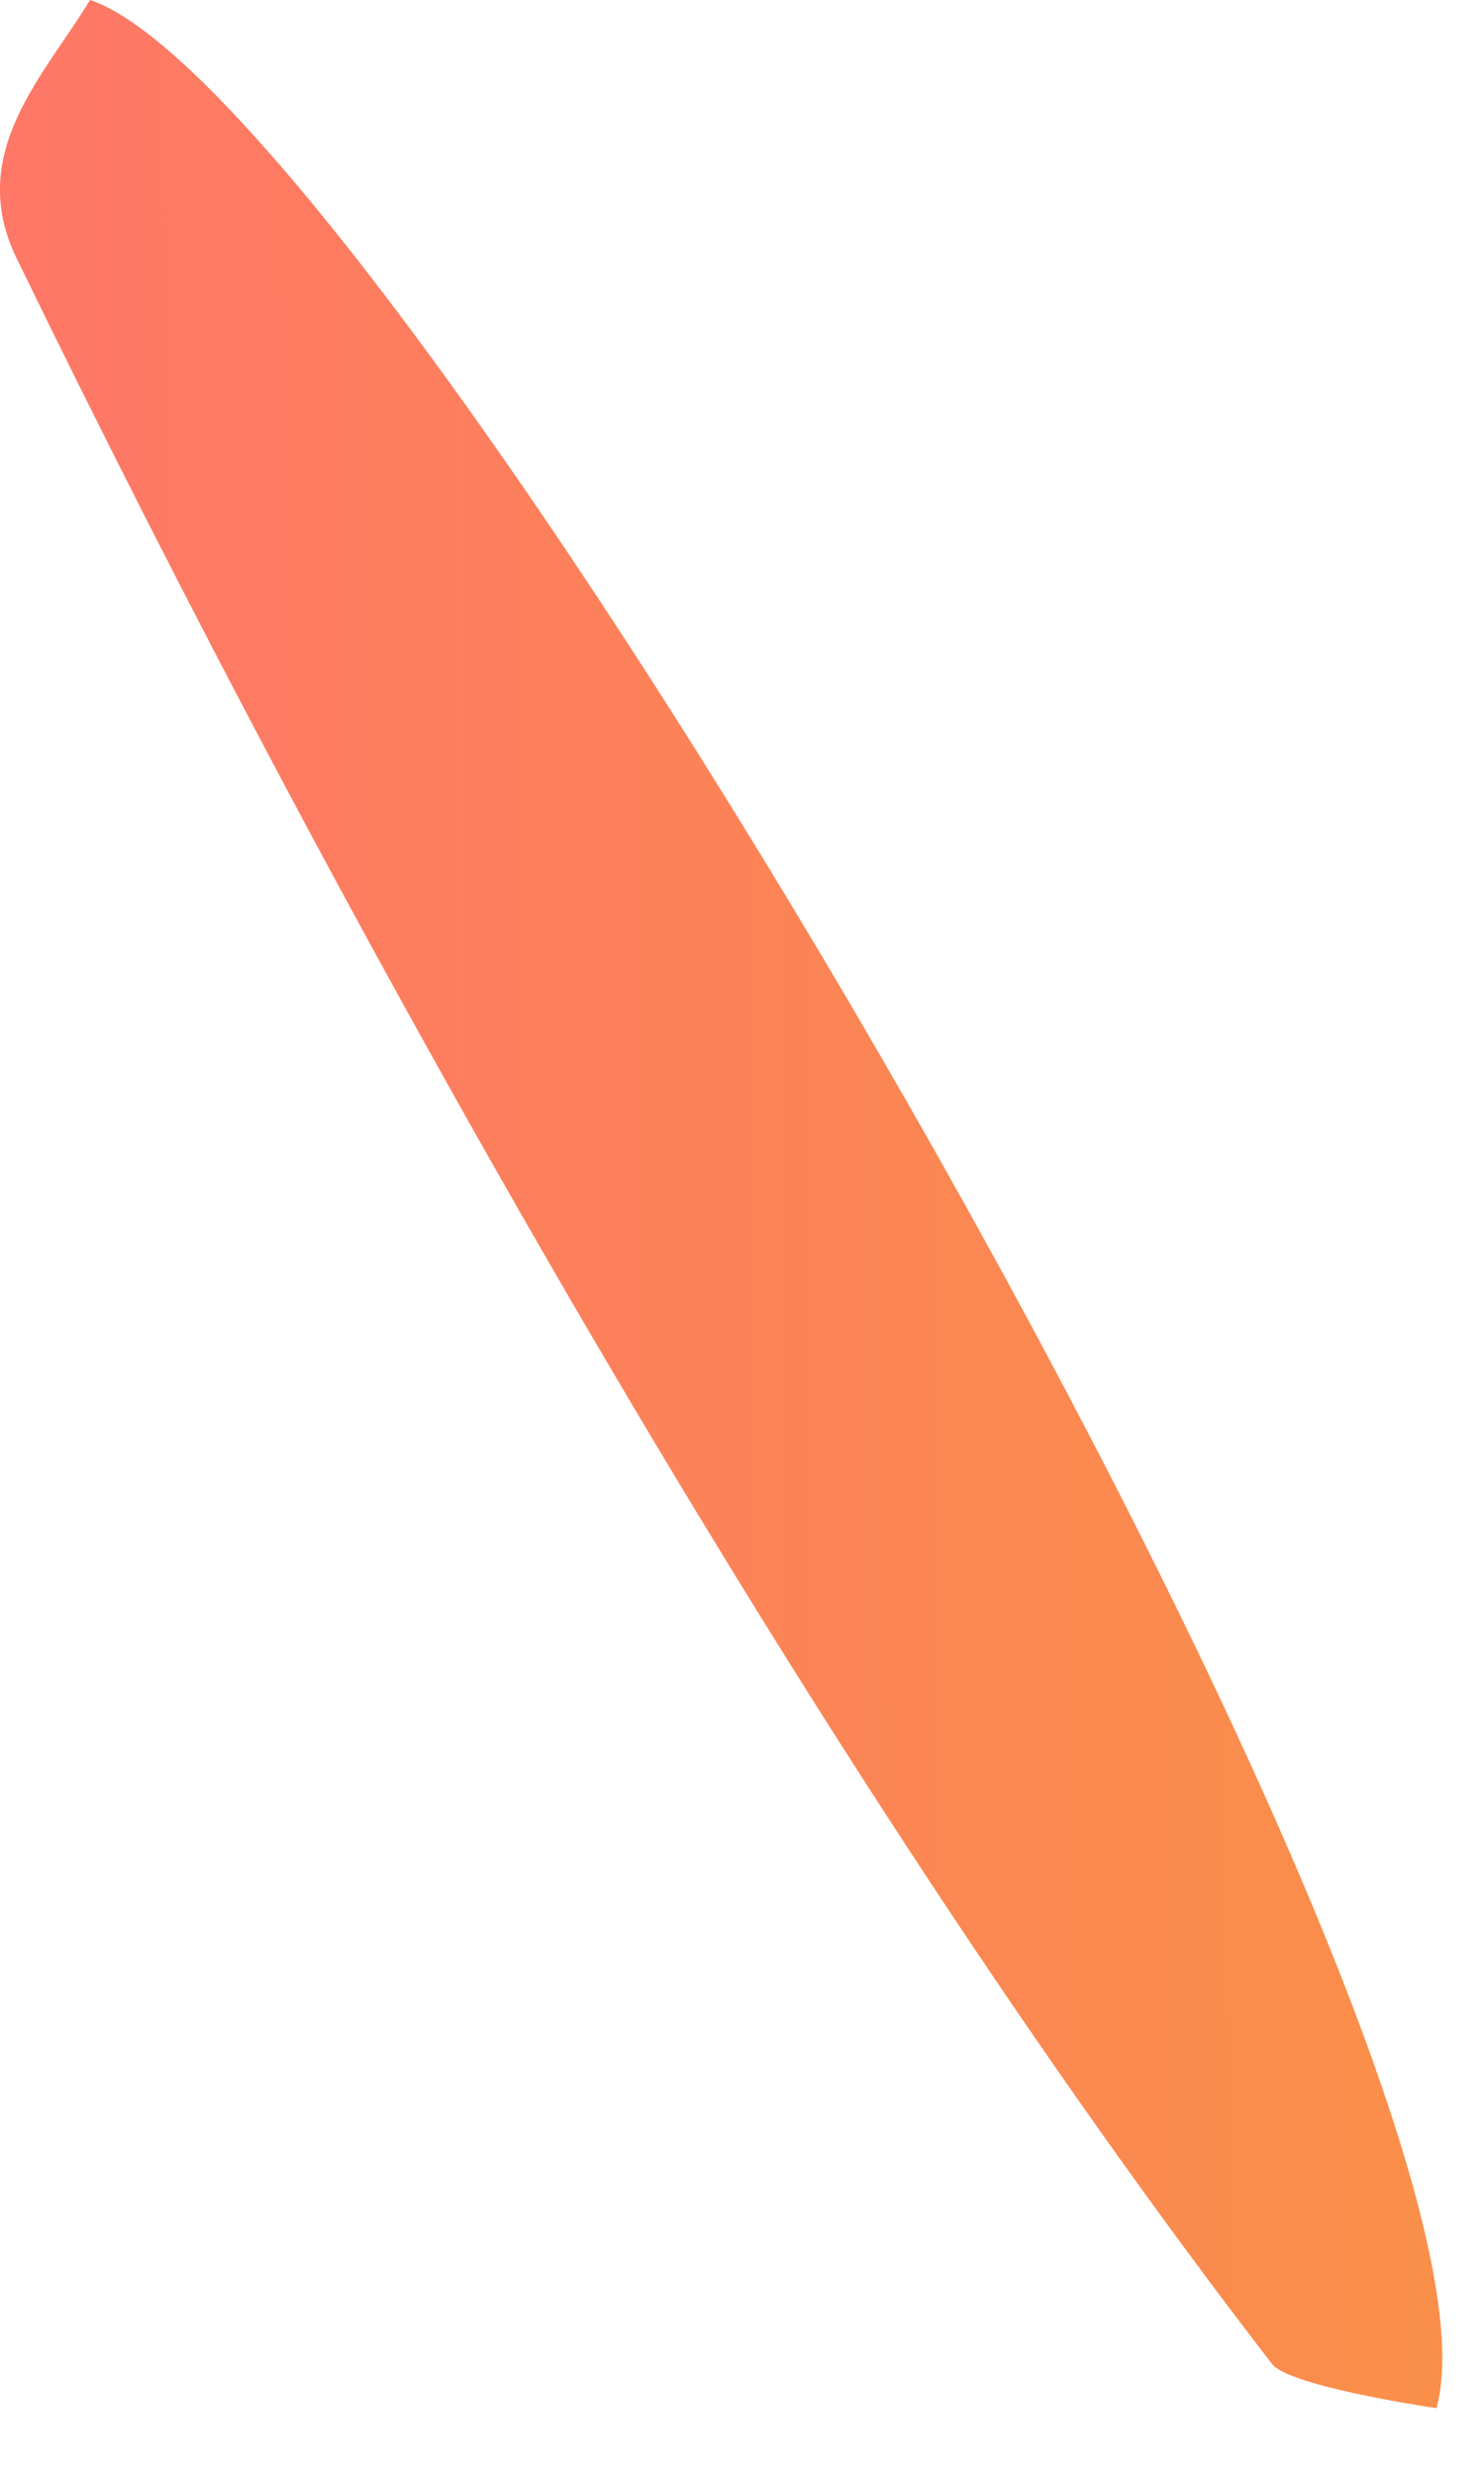
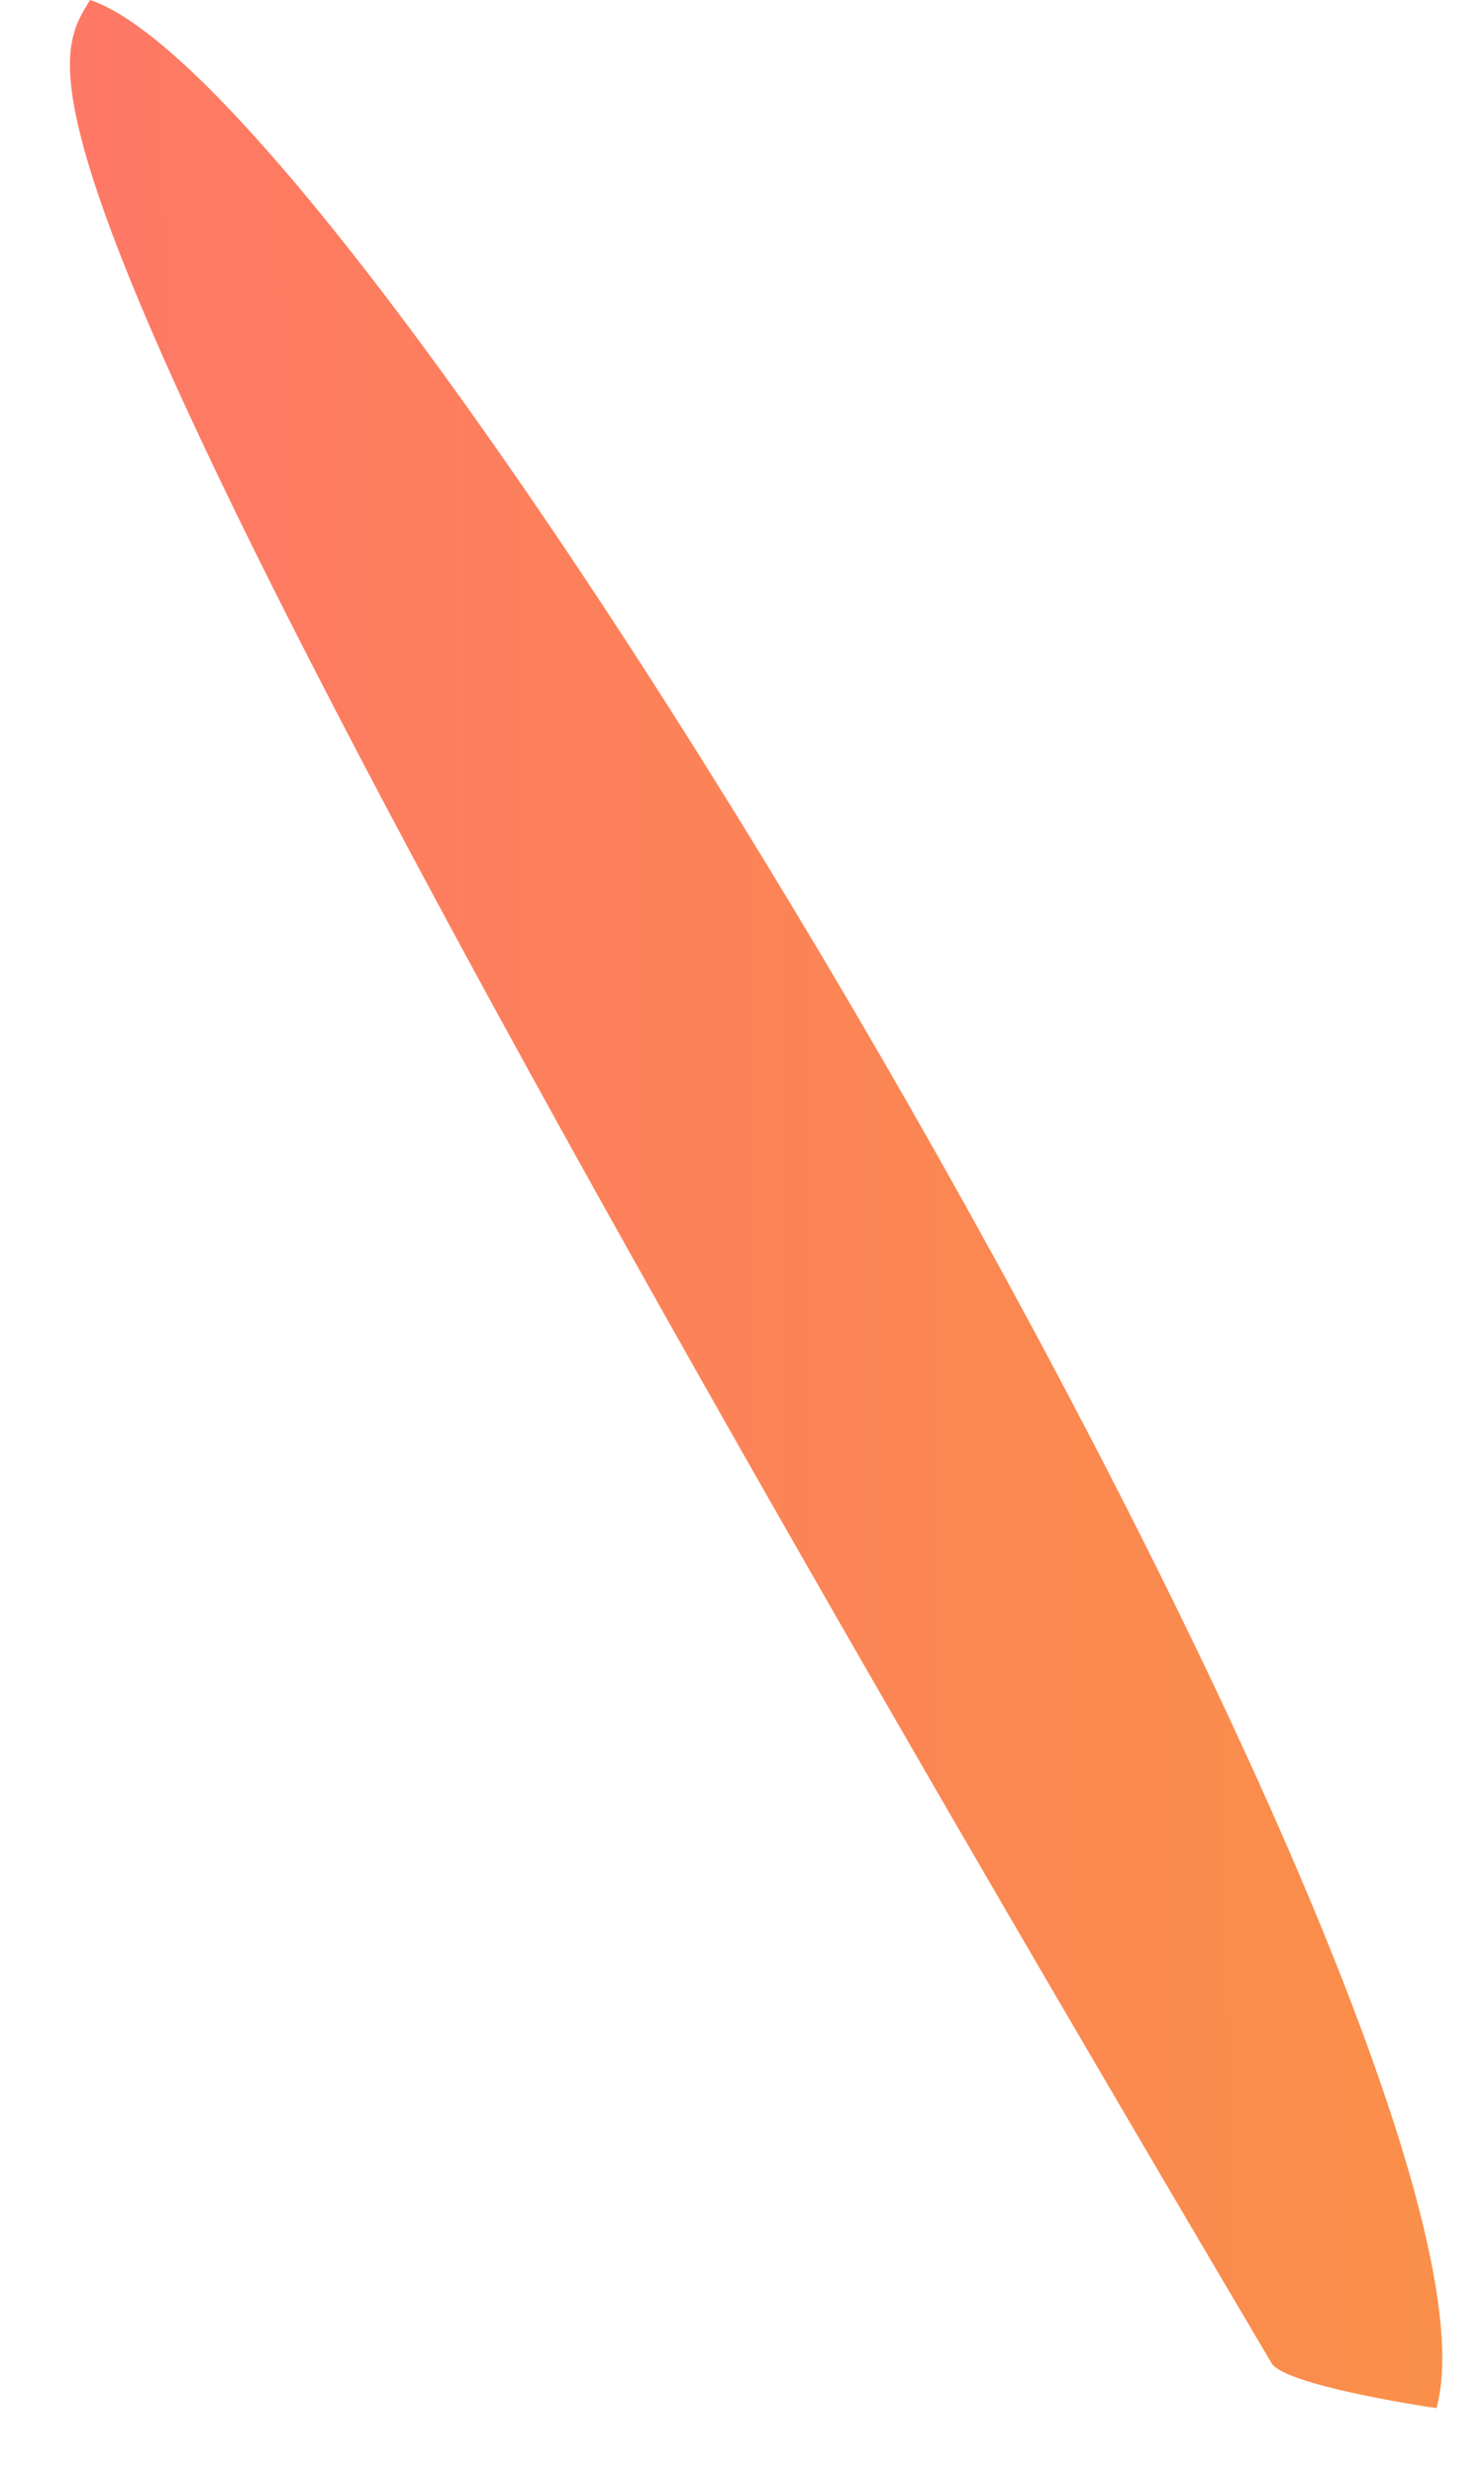
<svg xmlns="http://www.w3.org/2000/svg" fill="none" height="100%" overflow="visible" preserveAspectRatio="none" style="display: block;" viewBox="0 0 9 15" width="100%">
-   <path d="M0.546 0C2.341 0.594 9.298 12.45 8.712 14.596C8.578 14.577 7.813 14.455 7.715 14.329C4.919 10.708 2.108 5.696 0.101 1.566C-0.21 0.926 0.269 0.459 0.546 0Z" fill="url(#paint0_linear_0_15944)" id="Vector" />
+   <path d="M0.546 0C2.341 0.594 9.298 12.45 8.712 14.596C8.578 14.577 7.813 14.455 7.715 14.329C-0.21 0.926 0.269 0.459 0.546 0Z" fill="url(#paint0_linear_0_15944)" id="Vector" />
  <defs>
    <linearGradient gradientUnits="userSpaceOnUse" id="paint0_linear_0_15944" x1="-2.38" x2="24.014" y1="6.714" y2="6.643">
      <stop stop-color="#FF7070" />
      <stop offset="1" stop-color="#F2BA12" />
    </linearGradient>
  </defs>
</svg>